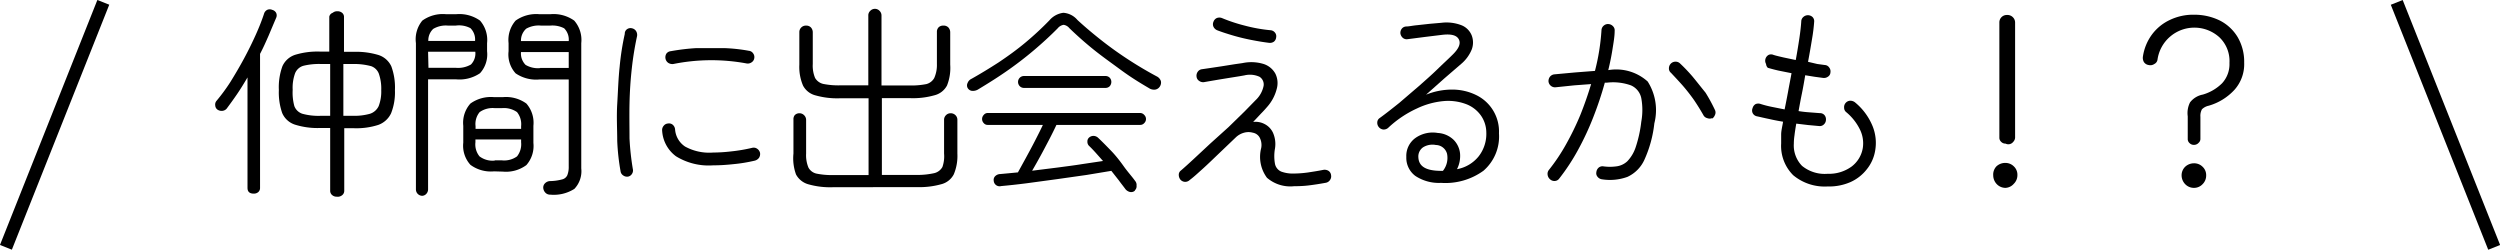
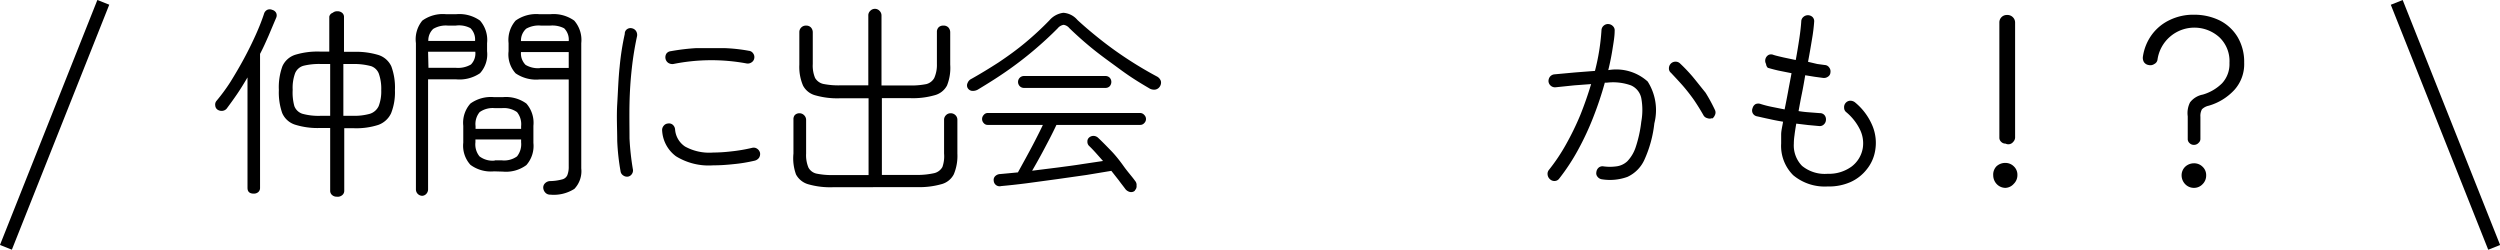
<svg xmlns="http://www.w3.org/2000/svg" width="195.35" height="19.51" viewBox="0 0 195.35 19.51">
  <defs>
    <style>.cls-1{isolation:isolate;}</style>
  </defs>
  <g id="レイヤー_2" data-name="レイヤー 2">
    <g id="レイヤー_1-2" data-name="レイヤー 1">
      <g id="仲間に出会えるかも_" data-name="仲間に出会えるかも ">
        <g id="仲間に出会えるかも_2" data-name="仲間に出会えるかも 2" class="cls-1">
          <g class="cls-1">
            <path d="M19.83,15.13c-.33,0-.49-.15-.49-.45V6.05c-.27.46-.54.9-.82,1.31s-.55.78-.81,1.13a.5.5,0,0,1-.32.17A.57.57,0,0,1,17,8.57a.42.42,0,0,1-.18-.32.45.45,0,0,1,.09-.36A14.36,14.36,0,0,0,18,6.41c.36-.58.72-1.19,1.06-1.82s.65-1.26.92-1.86.49-1.16.65-1.65a.5.5,0,0,1,.25-.31.48.48,0,0,1,.39,0,.48.48,0,0,1,.31.24.46.46,0,0,1,0,.38Q21.32,2,21,2.76c-.21.48-.44,1-.68,1.45V14.68a.42.42,0,0,1-.14.33A.52.52,0,0,1,19.83,15.13Zm6.48.24a.53.53,0,0,1-.36-.13.43.43,0,0,1-.15-.34V10h-.75a5.9,5.9,0,0,1-2-.26,1.63,1.63,0,0,1-1-.91,4.9,4.9,0,0,1-.26-1.8,4.78,4.78,0,0,1,.28-1.86,1.65,1.65,0,0,1,1-.89,6,6,0,0,1,1.91-.25h.75V1.3A.41.41,0,0,1,26,1a.52.52,0,0,1,.36-.12.55.55,0,0,1,.37.12.41.41,0,0,1,.15.34V4.05h.78a6,6,0,0,1,1.92.25,1.66,1.66,0,0,1,1,.89,4.78,4.78,0,0,1,.28,1.86,4.43,4.43,0,0,1-.3,1.8,1.76,1.76,0,0,1-1,.91,5.58,5.58,0,0,1-1.88.26h-.78V14.9a.43.43,0,0,1-.15.34A.55.55,0,0,1,26.31,15.37ZM25.05,9.05h.75V5h-.75a5.12,5.12,0,0,0-1.34.14,1,1,0,0,0-.65.58,3.33,3.33,0,0,0-.19,1.3A4,4,0,0,0,23,8.29a1,1,0,0,0,.63.6A4.75,4.75,0,0,0,25.05,9.05Zm1.78,0h.78a4.5,4.5,0,0,0,1.3-.16,1.13,1.13,0,0,0,.68-.6,3.17,3.17,0,0,0,.2-1.24,3.53,3.53,0,0,0-.19-1.3A1,1,0,0,0,29,5.17,5.12,5.12,0,0,0,27.61,5h-.78Z" />
            <path d="M33,15.3a.5.5,0,0,1-.5-.49V3.37A2.3,2.3,0,0,1,33,1.61a2.74,2.74,0,0,1,1.86-.5h.78a2.79,2.79,0,0,1,1.87.5,2.3,2.3,0,0,1,.55,1.76V4a2.19,2.19,0,0,1-.55,1.72,2.86,2.86,0,0,1-1.87.48H33.45v8.6a.52.52,0,0,1-.14.35A.46.46,0,0,1,33,15.3Zm.48-10h2.16a2,2,0,0,0,1.16-.26,1.23,1.23,0,0,0,.34-1H33.45Zm0-2.1h3.64a1.24,1.24,0,0,0-.36-1A1.91,1.91,0,0,0,35.61,2H35a1.91,1.91,0,0,0-1.15.26A1.23,1.23,0,0,0,33.47,3.22Zm5.12,10.19a2.68,2.68,0,0,1-1.84-.51,2.22,2.22,0,0,1-.56-1.73V9.83a2.25,2.25,0,0,1,.56-1.74,2.74,2.74,0,0,1,1.84-.5h.7a2.72,2.72,0,0,1,1.83.5,2.28,2.28,0,0,1,.55,1.74v1.34a2.26,2.26,0,0,1-.55,1.73,2.67,2.67,0,0,1-1.83.51Zm-1.44-3.32h3.56V9.86a1.5,1.5,0,0,0-.32-1.1,1.78,1.78,0,0,0-1.18-.31h-.56a1.76,1.76,0,0,0-1.18.31,1.46,1.46,0,0,0-.32,1.1Zm1.5,2.46h.56a1.72,1.72,0,0,0,1.18-.31,1.52,1.52,0,0,0,.32-1.1v-.22H37.15v.22a1.48,1.48,0,0,0,.32,1.1A1.7,1.7,0,0,0,38.65,12.55ZM43,15.21a.5.5,0,0,1-.39-.16.6.6,0,0,1-.16-.36.46.46,0,0,1,.14-.37.58.58,0,0,1,.38-.17,3.85,3.85,0,0,0,.95-.13.59.59,0,0,0,.41-.33,1.75,1.75,0,0,0,.11-.68V6.21H42.15a2.84,2.84,0,0,1-1.86-.48A2.19,2.19,0,0,1,39.74,4V3.37a2.3,2.3,0,0,1,.55-1.76,2.78,2.78,0,0,1,1.86-.5H43a2.79,2.79,0,0,1,1.87.5,2.3,2.3,0,0,1,.55,1.76v9.79a2,2,0,0,1-.54,1.6A3,3,0,0,1,43,15.21Zm-2.31-12h3.75a1.24,1.24,0,0,0-.36-1A2,2,0,0,0,43,2h-.73a2,2,0,0,0-1.15.24A1.24,1.24,0,0,0,40.71,3.22Zm1.51,2.1h2.24V4.07H40.71a1.27,1.27,0,0,0,.36,1A1.88,1.88,0,0,0,42.22,5.32Z" />
            <path d="M49.08,13.8a.51.51,0,0,1-.38-.09.46.46,0,0,1-.21-.33A17.58,17.58,0,0,1,48.23,11c0-.92-.06-1.87,0-2.87s.09-2,.19-2.92a20.62,20.62,0,0,1,.4-2.56A.42.42,0,0,1,49,2.28a.46.46,0,0,1,.38-.07.5.5,0,0,1,.33.23.56.56,0,0,1,.07.38,24.58,24.58,0,0,0-.41,2.52c-.1.9-.16,1.82-.18,2.75s0,1.84,0,2.72a20.52,20.52,0,0,0,.26,2.4.47.47,0,0,1-.07.38A.46.46,0,0,1,49.08,13.8Zm6.64-.88a4.86,4.86,0,0,1-2.9-.71,2.68,2.68,0,0,1-1.08-2,.5.5,0,0,1,.12-.38.46.46,0,0,1,.34-.18.45.45,0,0,1,.37.1.54.54,0,0,1,.18.35,1.76,1.76,0,0,0,.78,1.35,3.91,3.91,0,0,0,2.19.47,12.72,12.72,0,0,0,1.42-.09,12.8,12.8,0,0,0,1.64-.28.47.47,0,0,1,.38.07.53.53,0,0,1,.23.33.55.55,0,0,1-.08.38.6.6,0,0,1-.32.22,12.16,12.16,0,0,1-1.71.28C56.73,12.89,56.21,12.92,55.72,12.92ZM52.62,5a.59.59,0,0,1-.39-.08A.52.52,0,0,1,52,4.57a.54.54,0,0,1,.08-.39A.48.48,0,0,1,52.41,4a16.76,16.76,0,0,1,2-.24c.73,0,1.45,0,2.18,0a13,13,0,0,1,1.93.21.45.45,0,0,1,.33.2.48.48,0,0,1,.09.37.46.46,0,0,1-.21.33.52.52,0,0,1-.38.09A15.07,15.07,0,0,0,52.62,5Z" />
            <path d="M65.07,14.63a6.2,6.2,0,0,1-1.87-.22,1.57,1.57,0,0,1-1-.78A3.71,3.71,0,0,1,62,12V9.33A.5.5,0,0,1,62.1,9a.49.49,0,0,1,.36-.15.5.5,0,0,1,.37.15.51.51,0,0,1,.16.37V12a2.53,2.53,0,0,0,.18,1.09.94.94,0,0,0,.65.48,6,6,0,0,0,1.28.11h2.77v-6H65.63a6.23,6.23,0,0,1-1.88-.22,1.53,1.53,0,0,1-1-.77,3.71,3.71,0,0,1-.29-1.63V2.49A.51.51,0,0,1,63,2a.5.5,0,0,1,.37.15.56.56,0,0,1,.14.38V5a2.5,2.5,0,0,0,.18,1.09,1,1,0,0,0,.65.47,6.06,6.06,0,0,0,1.28.11h2.23V1.22A.47.47,0,0,1,68,.85a.5.5,0,0,1,.36-.16.49.49,0,0,1,.37.16.5.5,0,0,1,.15.37V6.68H71.1a6.1,6.1,0,0,0,1.29-.11A1,1,0,0,0,73,6.1,2.5,2.5,0,0,0,73.21,5V2.49a.49.49,0,0,1,.16-.38A.53.53,0,0,1,73.74,2a.5.5,0,0,1,.37.15.56.56,0,0,1,.14.38V5.05A3.71,3.71,0,0,1,74,6.68a1.53,1.53,0,0,1-1,.77,6.13,6.13,0,0,1-1.86.22H68.91v6h2.75A6.1,6.1,0,0,0,73,13.53a1,1,0,0,0,.64-.48A2.53,2.53,0,0,0,73.77,12V9.33A.5.5,0,0,1,73.92,9a.49.49,0,0,1,.36-.15.52.52,0,0,1,.38.15.5.5,0,0,1,.15.37V12a3.71,3.71,0,0,1-.28,1.62,1.52,1.52,0,0,1-1,.78,6.23,6.23,0,0,1-1.88.22Z" />
            <path d="M76.41,7a.79.79,0,0,1-.46.1.45.45,0,0,1-.34-.23.42.42,0,0,1,0-.39.58.58,0,0,1,.3-.32q1-.56,2.13-1.29c.73-.49,1.44-1,2.13-1.58A24,24,0,0,0,82,1.59,1.71,1.71,0,0,1,83.09,1a1.58,1.58,0,0,1,1.1.56q.8.74,1.8,1.53c.68.54,1.39,1.05,2.14,1.54s1.51.94,2.26,1.34a.64.64,0,0,1,.32.36.55.55,0,0,1-.08.43.53.53,0,0,1-.35.24.72.72,0,0,1-.51-.12C89,6.43,88.31,6,87.55,5.44S86.08,4.38,85.4,3.83s-1.29-1.1-1.84-1.63a.71.71,0,0,0-.45-.26.75.75,0,0,0-.46.27q-.86.87-1.89,1.74T78.6,5.6C77.85,6.12,77.12,6.57,76.41,7Zm12.27,7.9a.44.44,0,0,1-.39.1.66.66,0,0,1-.34-.21c-.16-.22-.34-.44-.52-.69l-.59-.75-1.93.32L82.59,14l-2.36.32c-.77.1-1.45.17-2,.22a.46.46,0,0,1-.58-.41.41.41,0,0,1,.12-.37.58.58,0,0,1,.39-.16l.65-.06.73-.07.61-1.11c.24-.44.49-.9.73-1.37s.45-.88.61-1.23h-4.3a.39.39,0,0,1-.32-.14.46.46,0,0,1,0-.64.39.39,0,0,1,.32-.15H89.1a.42.42,0,0,1,.31.15.44.44,0,0,1,0,.64.41.41,0,0,1-.31.14H82.55c-.16.34-.35.73-.57,1.15s-.45.86-.68,1.28-.45.81-.65,1.15l2-.25c.67-.09,1.32-.17,1.93-.27l1.61-.24-.56-.63c-.18-.2-.36-.39-.54-.56a.44.44,0,0,1-.12-.32.39.39,0,0,1,.13-.32.51.51,0,0,1,.37-.13.54.54,0,0,1,.35.16c.31.29.65.64,1,1s.71.82,1,1.23.64.79.88,1.13a.47.47,0,0,1,.11.36A.43.43,0,0,1,88.68,14.87ZM80,6.87a.45.45,0,0,1-.32-.14.47.47,0,0,1-.13-.32A.46.46,0,0,1,80,5.94h6.4a.45.45,0,0,1,.32.14.48.48,0,0,1,.12.33.51.51,0,0,1-.12.32.45.45,0,0,1-.32.14Z" />
-             <path d="M101.13,14.55A2.79,2.79,0,0,1,99,13.89a2.74,2.74,0,0,1-.45-2.32,1.25,1.25,0,0,0-.13-.84.76.76,0,0,0-.52-.36,1.26,1.26,0,0,0-.69,0,1.5,1.5,0,0,0-.64.36l-1.35,1.29c-.45.43-.86.83-1.25,1.18s-.7.64-1,.86a.51.51,0,0,1-.36.15.5.5,0,0,1-.36-.16.59.59,0,0,1-.14-.38.4.4,0,0,1,.16-.34c.27-.23.6-.53,1-.9l1.31-1.22L96,9.93l1.25-1.22.86-.88a2.1,2.1,0,0,0,.63-1.13A.71.71,0,0,0,98.42,6a1.81,1.81,0,0,0-1.18-.11l-.4.07-.75.12-.86.14-.76.13-.4.07a.53.53,0,0,1-.37-.1A.44.44,0,0,1,93.5,6a.53.53,0,0,1,.09-.39.46.46,0,0,1,.32-.2l.55-.08,1-.15,1-.16.63-.09A3.3,3.3,0,0,1,98.74,5a1.61,1.61,0,0,1,.92.76,1.67,1.67,0,0,1,.1,1.2A3.35,3.35,0,0,1,99,8.37c-.12.14-.28.32-.48.52l-.6.64a1.51,1.51,0,0,1,.89.16,1.45,1.45,0,0,1,.66.68,2.19,2.19,0,0,1,.16,1.22,3.38,3.38,0,0,0,0,1.23.84.84,0,0,0,.49.59,2.64,2.64,0,0,0,1,.15,8.43,8.43,0,0,0,1.06-.08c.39-.06.8-.12,1.24-.21a.59.59,0,0,1,.39.08.46.46,0,0,1,.2.34.48.48,0,0,1-.08.37.5.5,0,0,1-.32.22c-.49.09-.94.16-1.36.21S101.44,14.55,101.13,14.55ZM99.19,3.35c-.43-.05-.91-.13-1.42-.23s-1-.22-1.47-.36-.87-.27-1.2-.4a.57.57,0,0,1-.28-.27.48.48,0,0,1,0-.39.5.5,0,0,1,.26-.29.55.55,0,0,1,.4,0A12.65,12.65,0,0,0,97.26,2a12.19,12.19,0,0,0,2,.36.49.49,0,0,1,.36.18.44.44,0,0,1,.1.37.49.49,0,0,1-.17.34A.54.54,0,0,1,99.19,3.35Z" />
-             <path d="M112.6,14.29a3.34,3.34,0,0,1-2-.54,1.76,1.76,0,0,1-.71-1.49,1.72,1.72,0,0,1,.7-1.47,2.34,2.34,0,0,1,1.76-.4,1.94,1.94,0,0,1,1.25.55,1.77,1.77,0,0,1,.49,1.07,2.29,2.29,0,0,1-.24,1.21,2.82,2.82,0,0,0,1.69-1,2.85,2.85,0,0,0,.6-1.88A2.33,2.33,0,0,0,115.7,9a2.51,2.51,0,0,0-1.18-.88,4,4,0,0,0-1.73-.22,6.12,6.12,0,0,0-2.08.58A8.32,8.32,0,0,0,108.46,10a.53.53,0,0,1-.38.12.53.53,0,0,1-.46-.56.42.42,0,0,1,.18-.33c.5-.36,1-.76,1.54-1.19l1.54-1.32c.51-.45,1-.88,1.43-1.3s.84-.79,1.17-1.12c.5-.48.68-.88.52-1.21s-.58-.45-1.29-.37l-1.31.16L110,3.06a.47.47,0,0,1-.37-.09.57.57,0,0,1-.2-.34.52.52,0,0,1,.1-.38.46.46,0,0,1,.34-.18c.23,0,.51-.07.85-.1l1-.11.92-.08a3.25,3.25,0,0,1,1.58.2,1.43,1.43,0,0,1,.78.79,1.55,1.55,0,0,1,0,1.1A2.92,2.92,0,0,1,114.17,5l-1.3,1.12L111.43,7.4A5.39,5.39,0,0,1,113.5,7a4.24,4.24,0,0,1,1.83.42,3.16,3.16,0,0,1,1.8,3,3.54,3.54,0,0,1-1.21,2.92A5.07,5.07,0,0,1,112.6,14.29Zm-.08-.94h.23a1.62,1.62,0,0,0,.32-1.34.92.92,0,0,0-.87-.68,1.38,1.38,0,0,0-1,.18.87.87,0,0,0-.37.77C110.86,13,111.41,13.33,112.52,13.35Z" />
            <path d="M121.11,14a.54.54,0,0,1-.18-.35.48.48,0,0,1,.1-.37,14.57,14.57,0,0,0,1.34-2A21.72,21.72,0,0,0,123.48,9c.33-.82.61-1.63.85-2.43L123,6.67l-1.44.15a.5.5,0,0,1-.37-.11.51.51,0,0,1-.19-.34.56.56,0,0,1,.11-.37.51.51,0,0,1,.34-.19l1.63-.15,1.55-.12a16.83,16.83,0,0,0,.51-3.18.49.49,0,0,1,.18-.36.5.5,0,0,1,.37-.12.53.53,0,0,1,.35.17.44.44,0,0,1,.13.36c0,.44-.09.93-.17,1.44s-.19,1.06-.33,1.63a3.67,3.67,0,0,1,3.08.89,4.16,4.16,0,0,1,.52,3.27,9.3,9.3,0,0,1-.77,2.83,2.69,2.69,0,0,1-1.33,1.35,4,4,0,0,1-2,.19.52.52,0,0,1-.34-.2.42.42,0,0,1-.09-.36.53.53,0,0,1,.19-.36.47.47,0,0,1,.37-.09,3.71,3.71,0,0,0,1,0,1.52,1.52,0,0,0,.86-.4,2.9,2.9,0,0,0,.65-1.09,9.82,9.82,0,0,0,.44-2,5.1,5.1,0,0,0,0-1.84,1.39,1.39,0,0,0-.81-1,4.14,4.14,0,0,0-1.88-.21h-.16a27,27,0,0,1-.89,2.67,21.71,21.71,0,0,1-1.2,2.58,16.06,16.06,0,0,1-1.47,2.24.45.45,0,0,1-.32.19A.5.5,0,0,1,121.11,14Zm12.68-4.77a.52.52,0,0,1-.39,0,.46.46,0,0,1-.3-.24c-.21-.37-.45-.76-.72-1.16a14.46,14.46,0,0,0-.89-1.14c-.32-.36-.62-.68-.92-1a.42.42,0,0,1-.16-.35.52.52,0,0,1,.14-.36.5.5,0,0,1,.36-.16.49.49,0,0,1,.36.13,12.83,12.83,0,0,1,1,1.05c.33.4.65.81,1,1.24A12.74,12.74,0,0,1,134,8.58.46.46,0,0,1,134,9,.62.62,0,0,1,133.79,9.27Z" />
            <path d="M142.81,14.57a3.84,3.84,0,0,1-2.69-.88,3.23,3.23,0,0,1-.94-2.48c0-.17,0-.41,0-.7s.09-.63.15-1q-.56-.09-1.08-.21c-.35-.07-.67-.15-1-.22a.47.47,0,0,1-.3-.25.48.48,0,0,1,0-.39.5.5,0,0,1,.24-.31.55.55,0,0,1,.4,0,8.17,8.17,0,0,0,.86.22l1,.2c.09-.44.18-.9.27-1.39s.19-1,.27-1.44l-1-.2c-.32-.07-.6-.15-.85-.22A.46.46,0,0,1,138,5a.52.52,0,0,1,.2-.71.46.46,0,0,1,.38,0c.22.07.49.13.79.2l.95.2c.11-.59.2-1.15.28-1.68s.13-1,.15-1.32a.47.47,0,0,1,.16-.36.53.53,0,0,1,.72,0,.46.46,0,0,1,.13.36,13.3,13.3,0,0,1-.17,1.37c-.09.55-.19,1.14-.31,1.77L142,5l.59.08a.44.44,0,0,1,.34.19.49.49,0,0,1,.1.39.41.41,0,0,1-.19.33.53.53,0,0,1-.37.1L141.8,6l-.74-.12c-.08.48-.17,1-.26,1.43s-.18.93-.26,1.37a8.78,8.78,0,0,0,.88.1l.78.06a.46.46,0,0,1,.36.15.51.51,0,0,1,.12.38.5.5,0,0,1-.16.35.45.45,0,0,1-.37.13l-.87-.08-.92-.11c-.06.35-.11.66-.14.93a4.51,4.51,0,0,0-.05.64,2.28,2.28,0,0,0,.64,1.73,2.8,2.8,0,0,0,2,.62,3,3,0,0,0,1.88-.57,2.28,2.28,0,0,0,.87-1.45,2.43,2.43,0,0,0-.22-1.43,4.11,4.11,0,0,0-1.08-1.37.43.43,0,0,1-.16-.34.5.5,0,0,1,.47-.55.61.61,0,0,1,.37.12A4.71,4.71,0,0,1,146.3,9.8a3.48,3.48,0,0,1,.22,2,3.12,3.12,0,0,1-.65,1.43,3.35,3.35,0,0,1-1.28,1A4.16,4.16,0,0,1,142.81,14.57Z" />
            <path d="M156.71,14.68a.94.94,0,0,1-.68-.29,1,1,0,0,1-.28-.69A.93.93,0,0,1,156,13a1,1,0,0,1,.68-.27.93.93,0,0,1,.68.27.89.89,0,0,1,.28.67.94.94,0,0,1-.28.69A.91.91,0,0,1,156.71,14.68Zm0-3.46a.44.44,0,0,1-.33-.13.43.43,0,0,1-.15-.33c0-.31,0-.72,0-1.24s0-1.07,0-1.67,0-1.16,0-1.7,0-1,0-1.38v-3a.58.58,0,0,1,.6-.6.6.6,0,0,1,.45.17.58.58,0,0,1,.18.43V4.12c0,.06,0,.28,0,.65s0,.84,0,1.38,0,1.11,0,1.7,0,1.15,0,1.67,0,.93,0,1.24a.51.51,0,0,1-.15.33A.48.48,0,0,1,156.71,11.22Z" />
            <path d="M171.43,11.32a.46.46,0,0,1-.33-.13.42.42,0,0,1-.15-.34l0-1.76A1.85,1.85,0,0,1,171.13,8a1.64,1.64,0,0,1,1-.61,3.54,3.54,0,0,0,1.5-.88,2.2,2.2,0,0,0,.58-1.59,2.56,2.56,0,0,0-.78-2,2.91,2.91,0,0,0-4.84,1.72.45.45,0,0,1-.25.36.55.55,0,0,1-.45.08.53.53,0,0,1-.37-.24.67.67,0,0,1-.07-.44,3.85,3.85,0,0,1,.71-1.71,3.68,3.68,0,0,1,1.39-1.13,4.21,4.21,0,0,1,1.9-.41,4.51,4.51,0,0,1,2,.45,3.45,3.45,0,0,1,1.4,1.3,3.81,3.81,0,0,1,.51,2,3,3,0,0,1-.77,2.13,4.38,4.38,0,0,1-2,1.23,1.07,1.07,0,0,0-.53.28,1.08,1.08,0,0,0-.12.59l0,1.69a.41.41,0,0,1-.14.34A.48.48,0,0,1,171.43,11.32Zm0,3.36a.94.94,0,0,1-.68-.29,1,1,0,0,1-.28-.69.93.93,0,0,1,.28-.67,1,1,0,0,1,.68-.27.93.93,0,0,1,.68.27.89.89,0,0,1,.28.67.94.94,0,0,1-.28.69A.91.91,0,0,1,171.43,14.68Z" />
          </g>
        </g>
      </g>
      <rect x="-6.03" y="9.25" width="20.6" height="1" transform="translate(-6.37 10.12) rotate(-68.32)" />
      <rect x="190.58" y="-0.54" width="1" height="20.6" transform="translate(9.93 71.31) rotate(-21.69)" />
    </g>
  </g>
</svg>